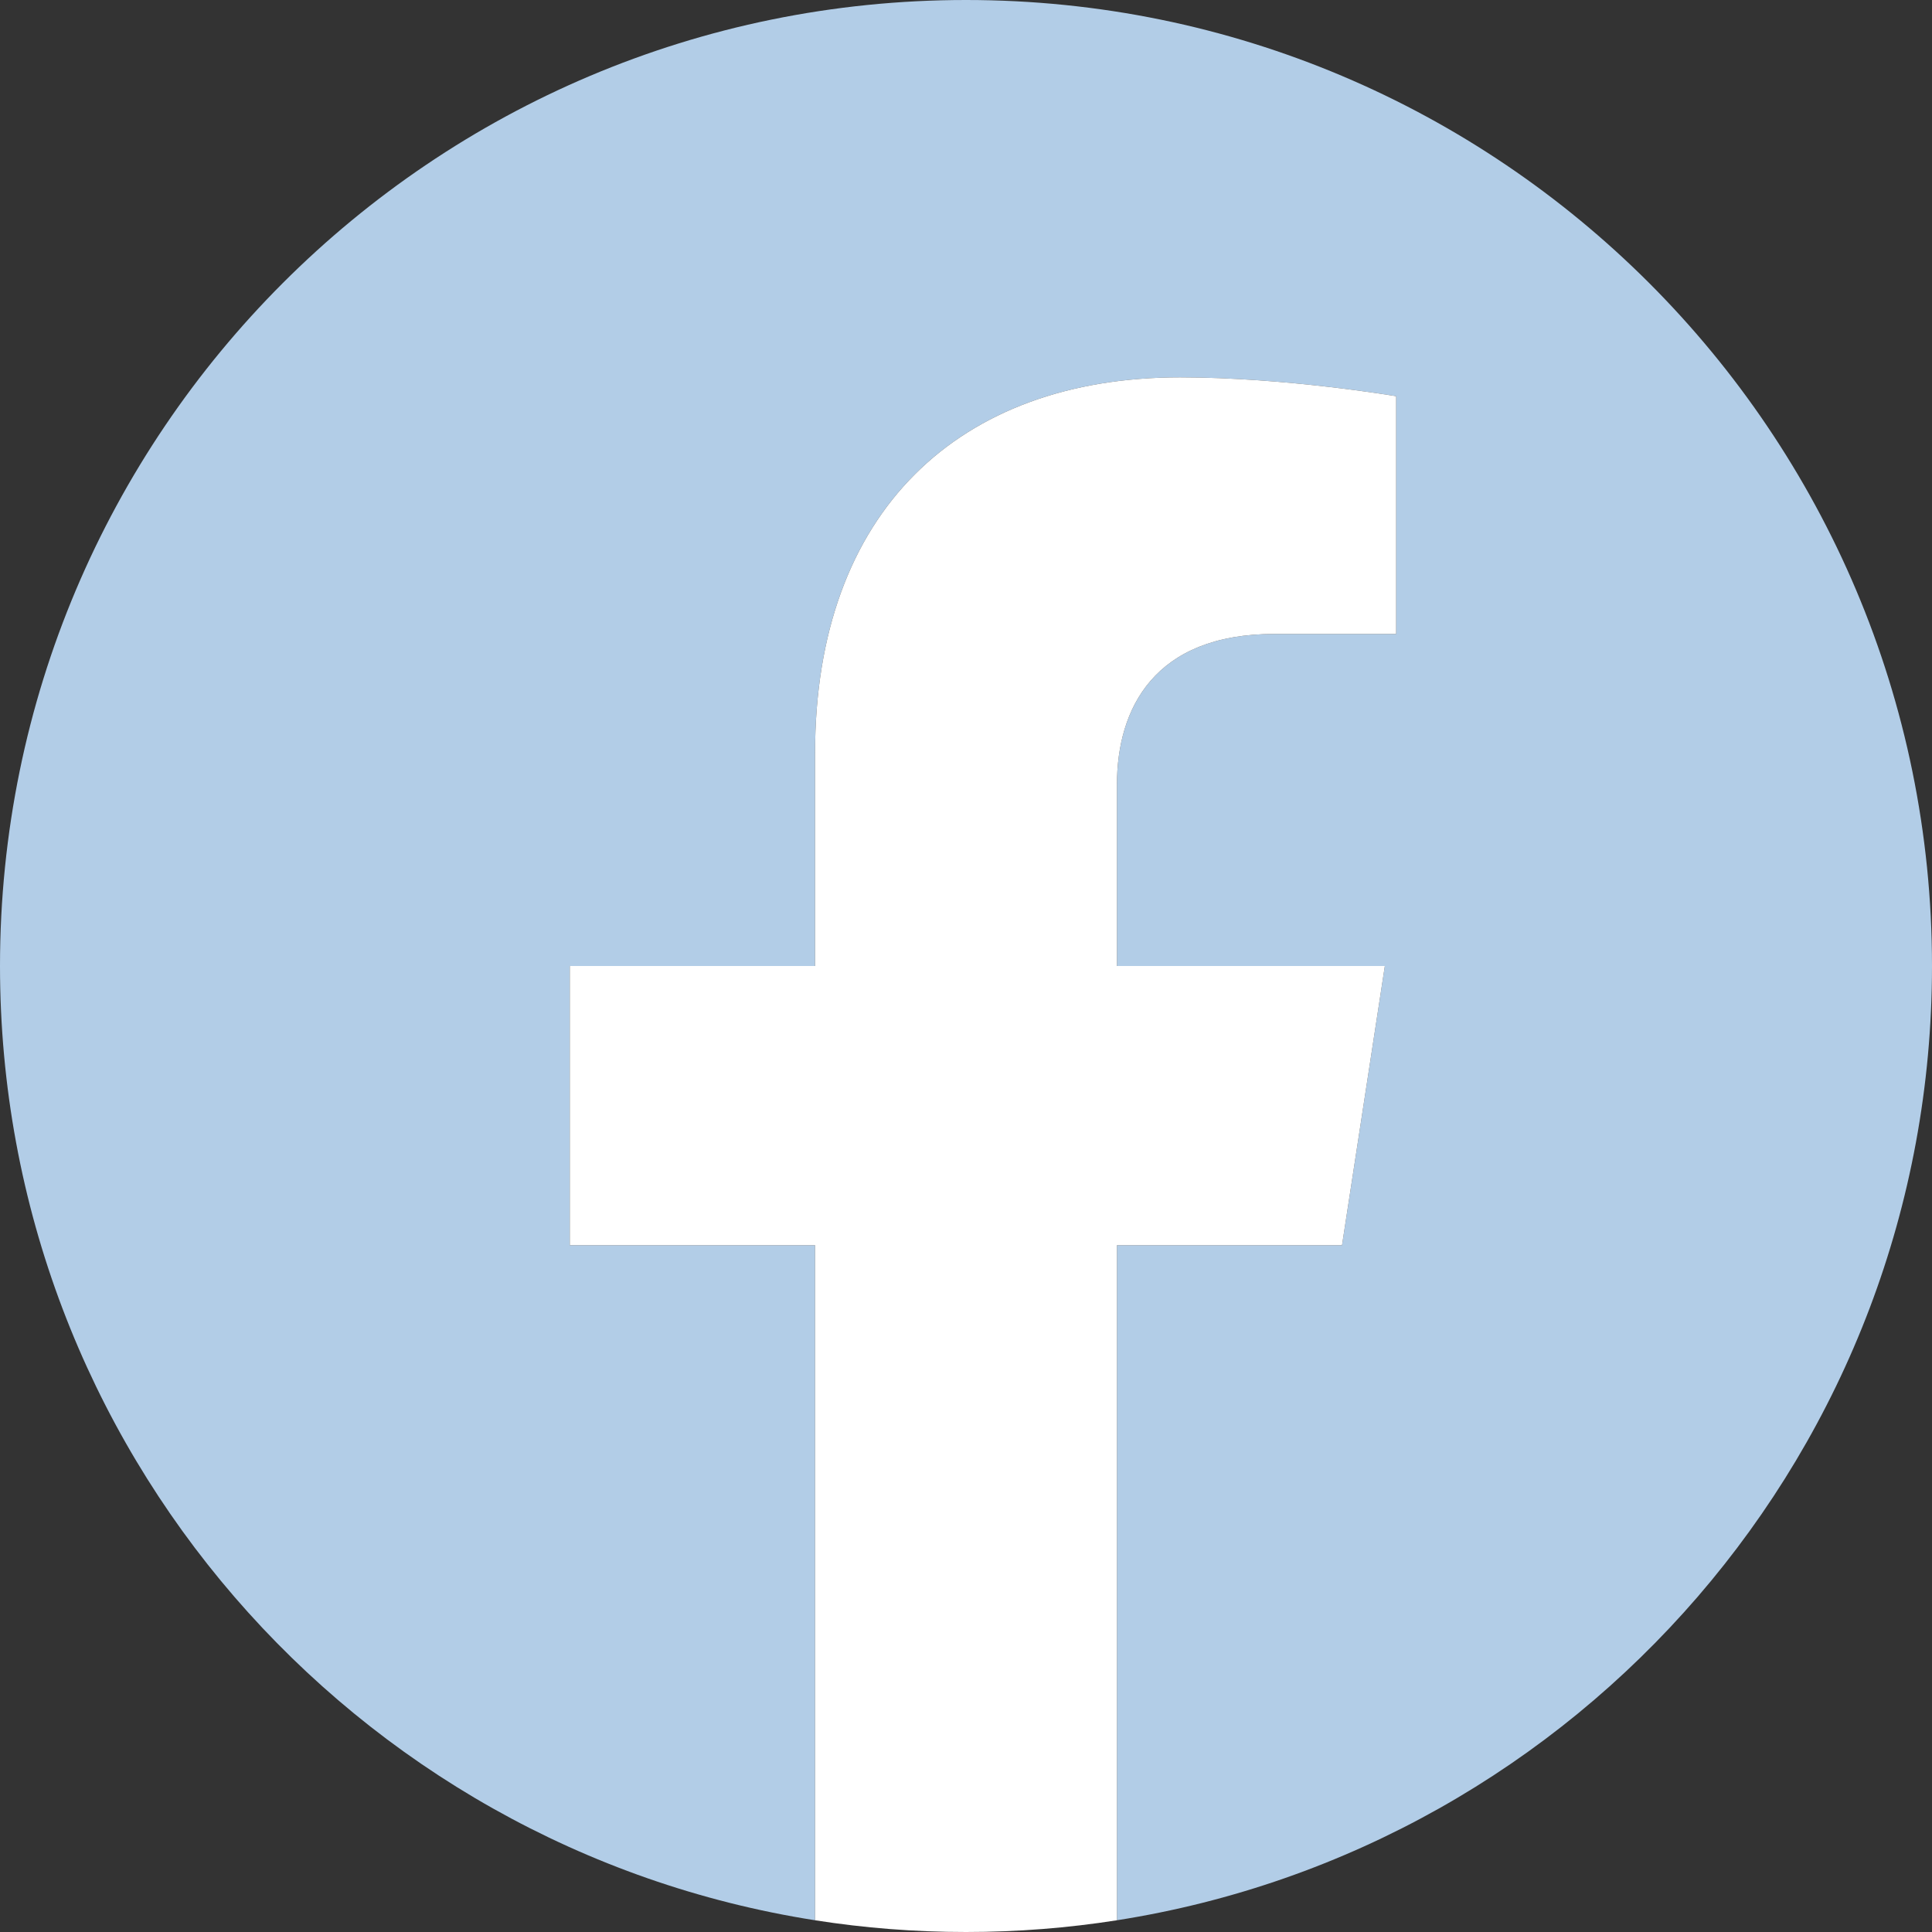
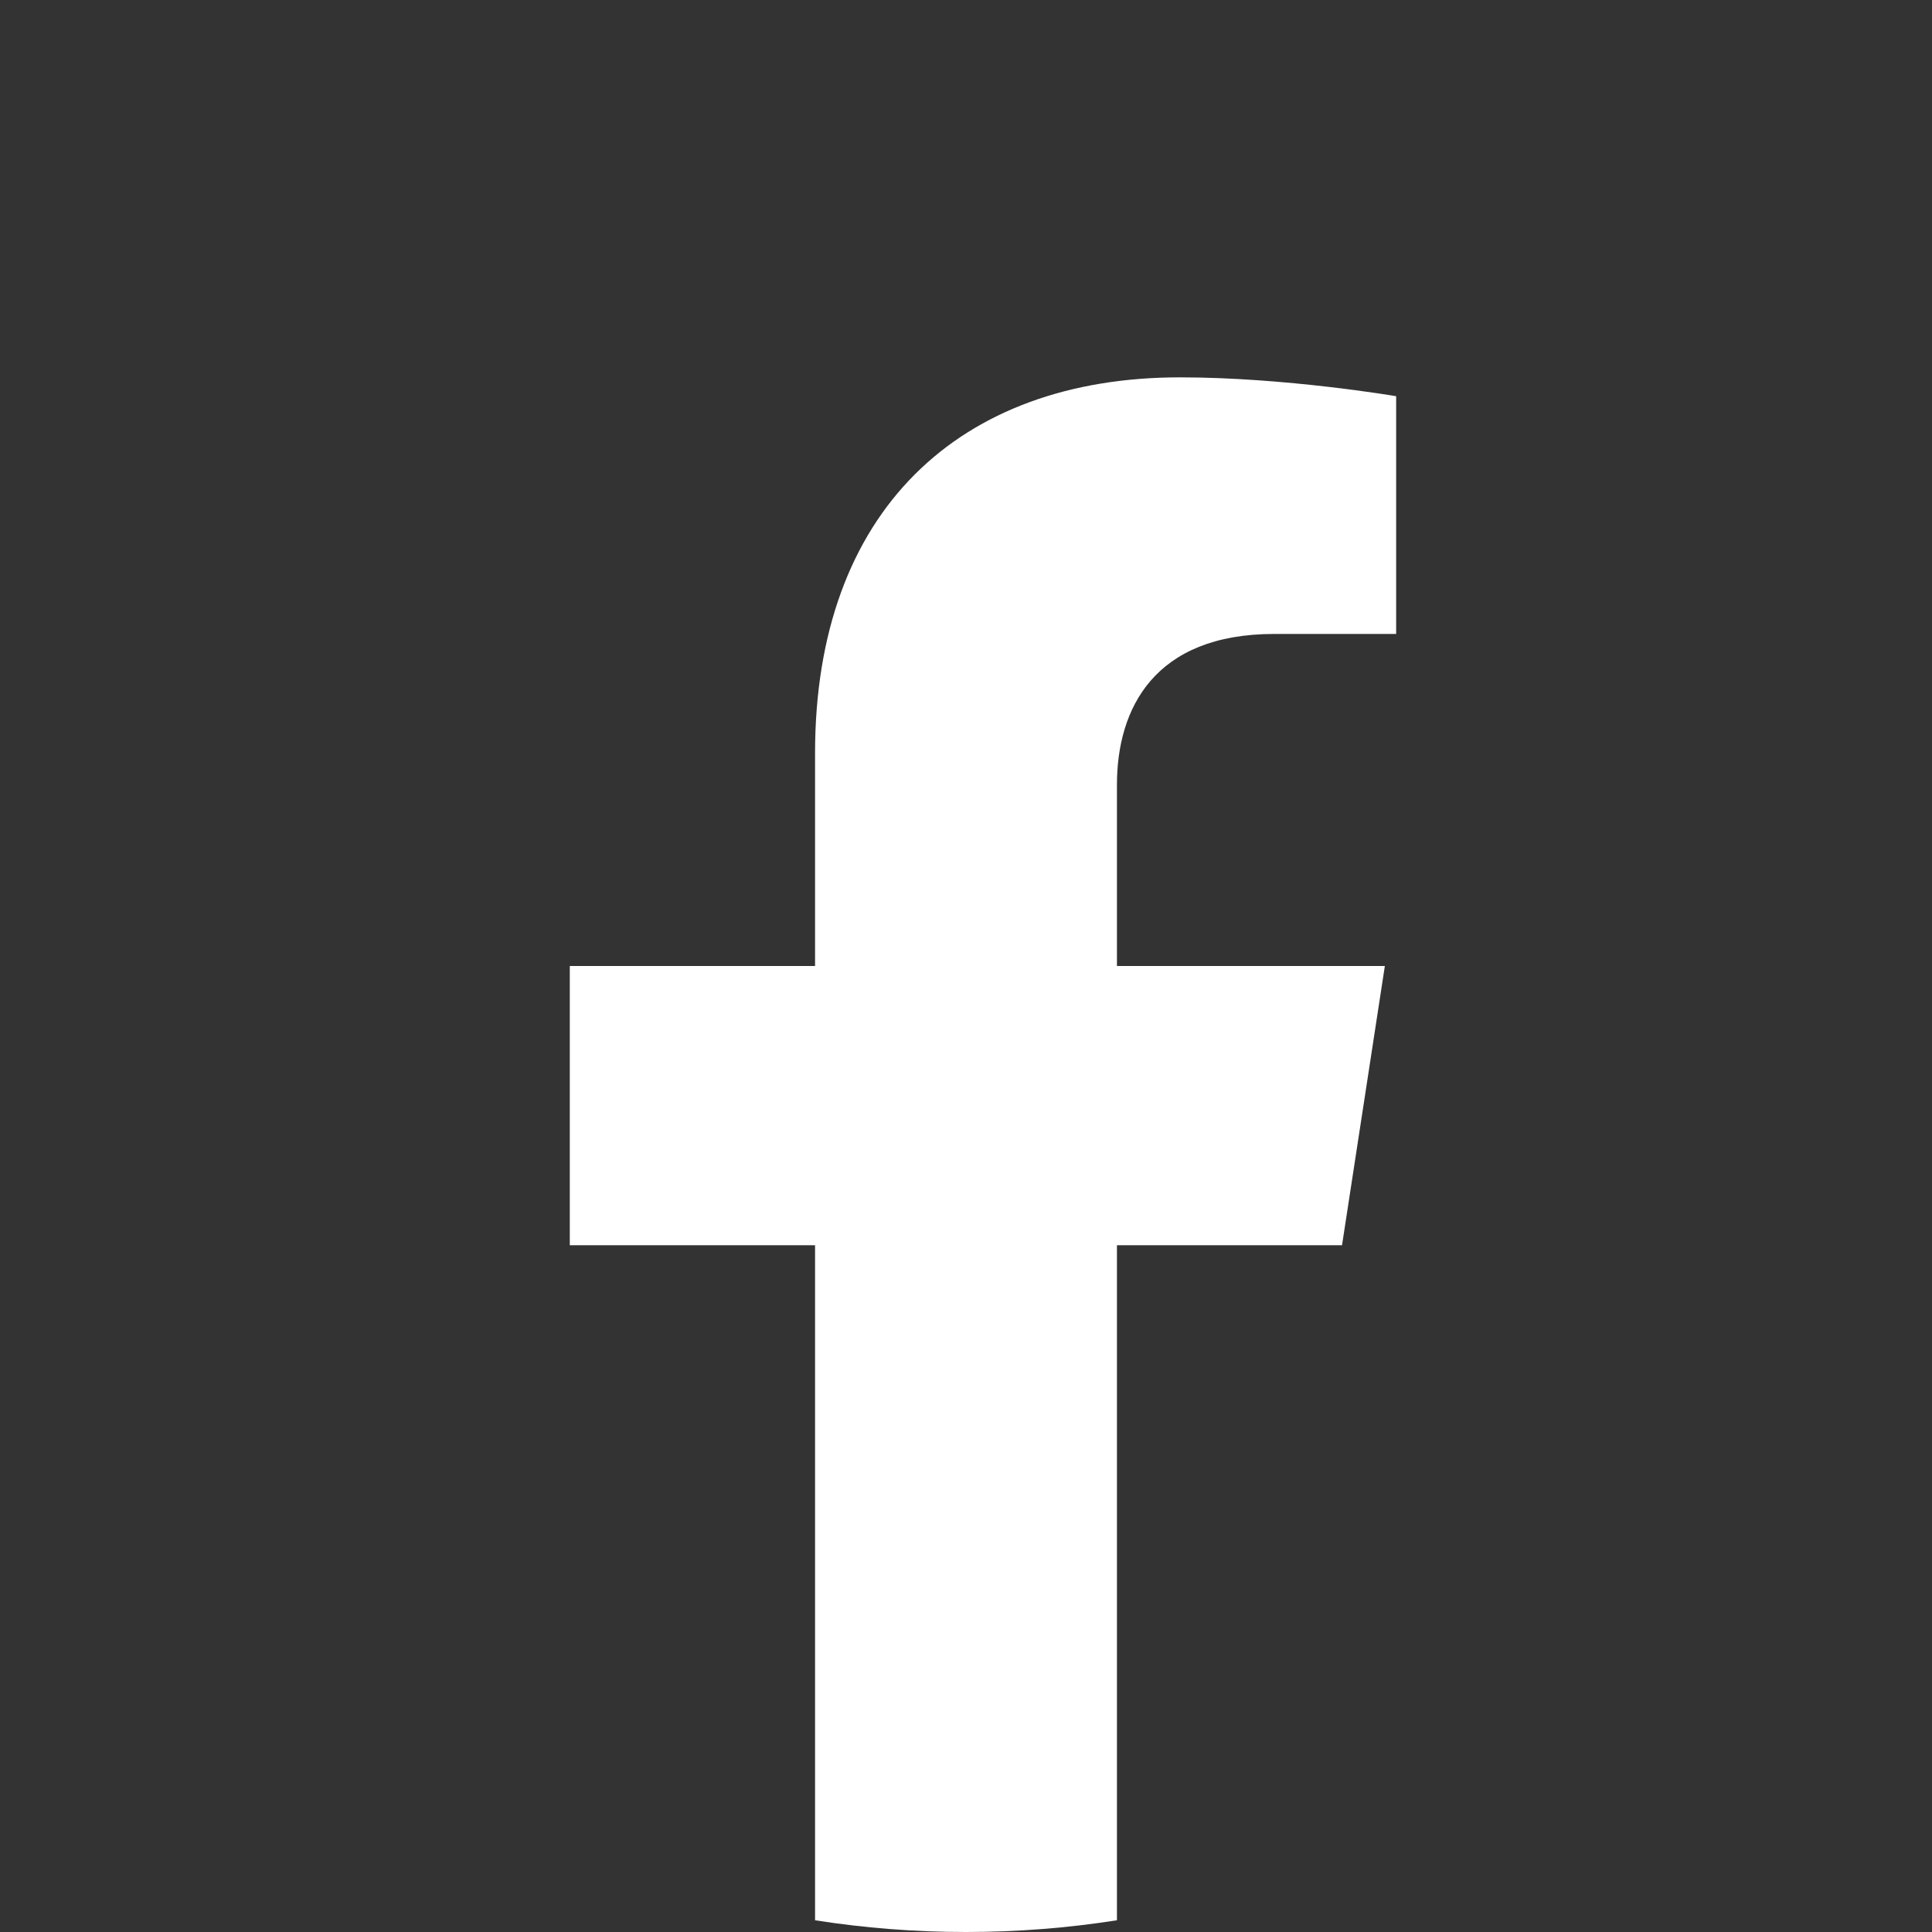
<svg xmlns="http://www.w3.org/2000/svg" width="54" height="54" viewBox="0 0 54 54" fill="none">
  <rect x="0" y="0" width="54" height="54" fill="#333333" stroke="none" />
  <g id="g10">
    <g id="g12">
-       <path id="path14" d="M54 27C54 12.088 41.912 -3.8147e-06 27 -3.8147e-06C12.088 -3.8147e-06 0 12.088 0 27C0 40.477 9.874 51.647 22.781 53.672V34.805H15.926V27H22.781V21.052C22.781 14.285 26.812 10.547 32.98 10.547C35.934 10.547 39.023 11.074 39.023 11.074V17.719H35.619C32.265 17.719 31.219 19.8 31.219 21.935V27H38.707L37.51 34.805H31.219V53.672C44.127 51.647 54 40.477 54 27Z" fill="#B2CDE7" />
      <path id="path16" d="M37.51 34.805L38.707 27H31.219V21.935C31.219 19.8 32.265 17.719 35.619 17.719H39.023V11.074C39.023 11.074 35.934 10.547 32.98 10.547C26.812 10.547 22.781 14.285 22.781 21.052V27H15.926V34.805H22.781V53.672C24.156 53.888 25.565 54 27 54C28.435 54 29.844 53.888 31.219 53.672V34.805H37.51Z" fill="white" />
    </g>
  </g>
</svg>